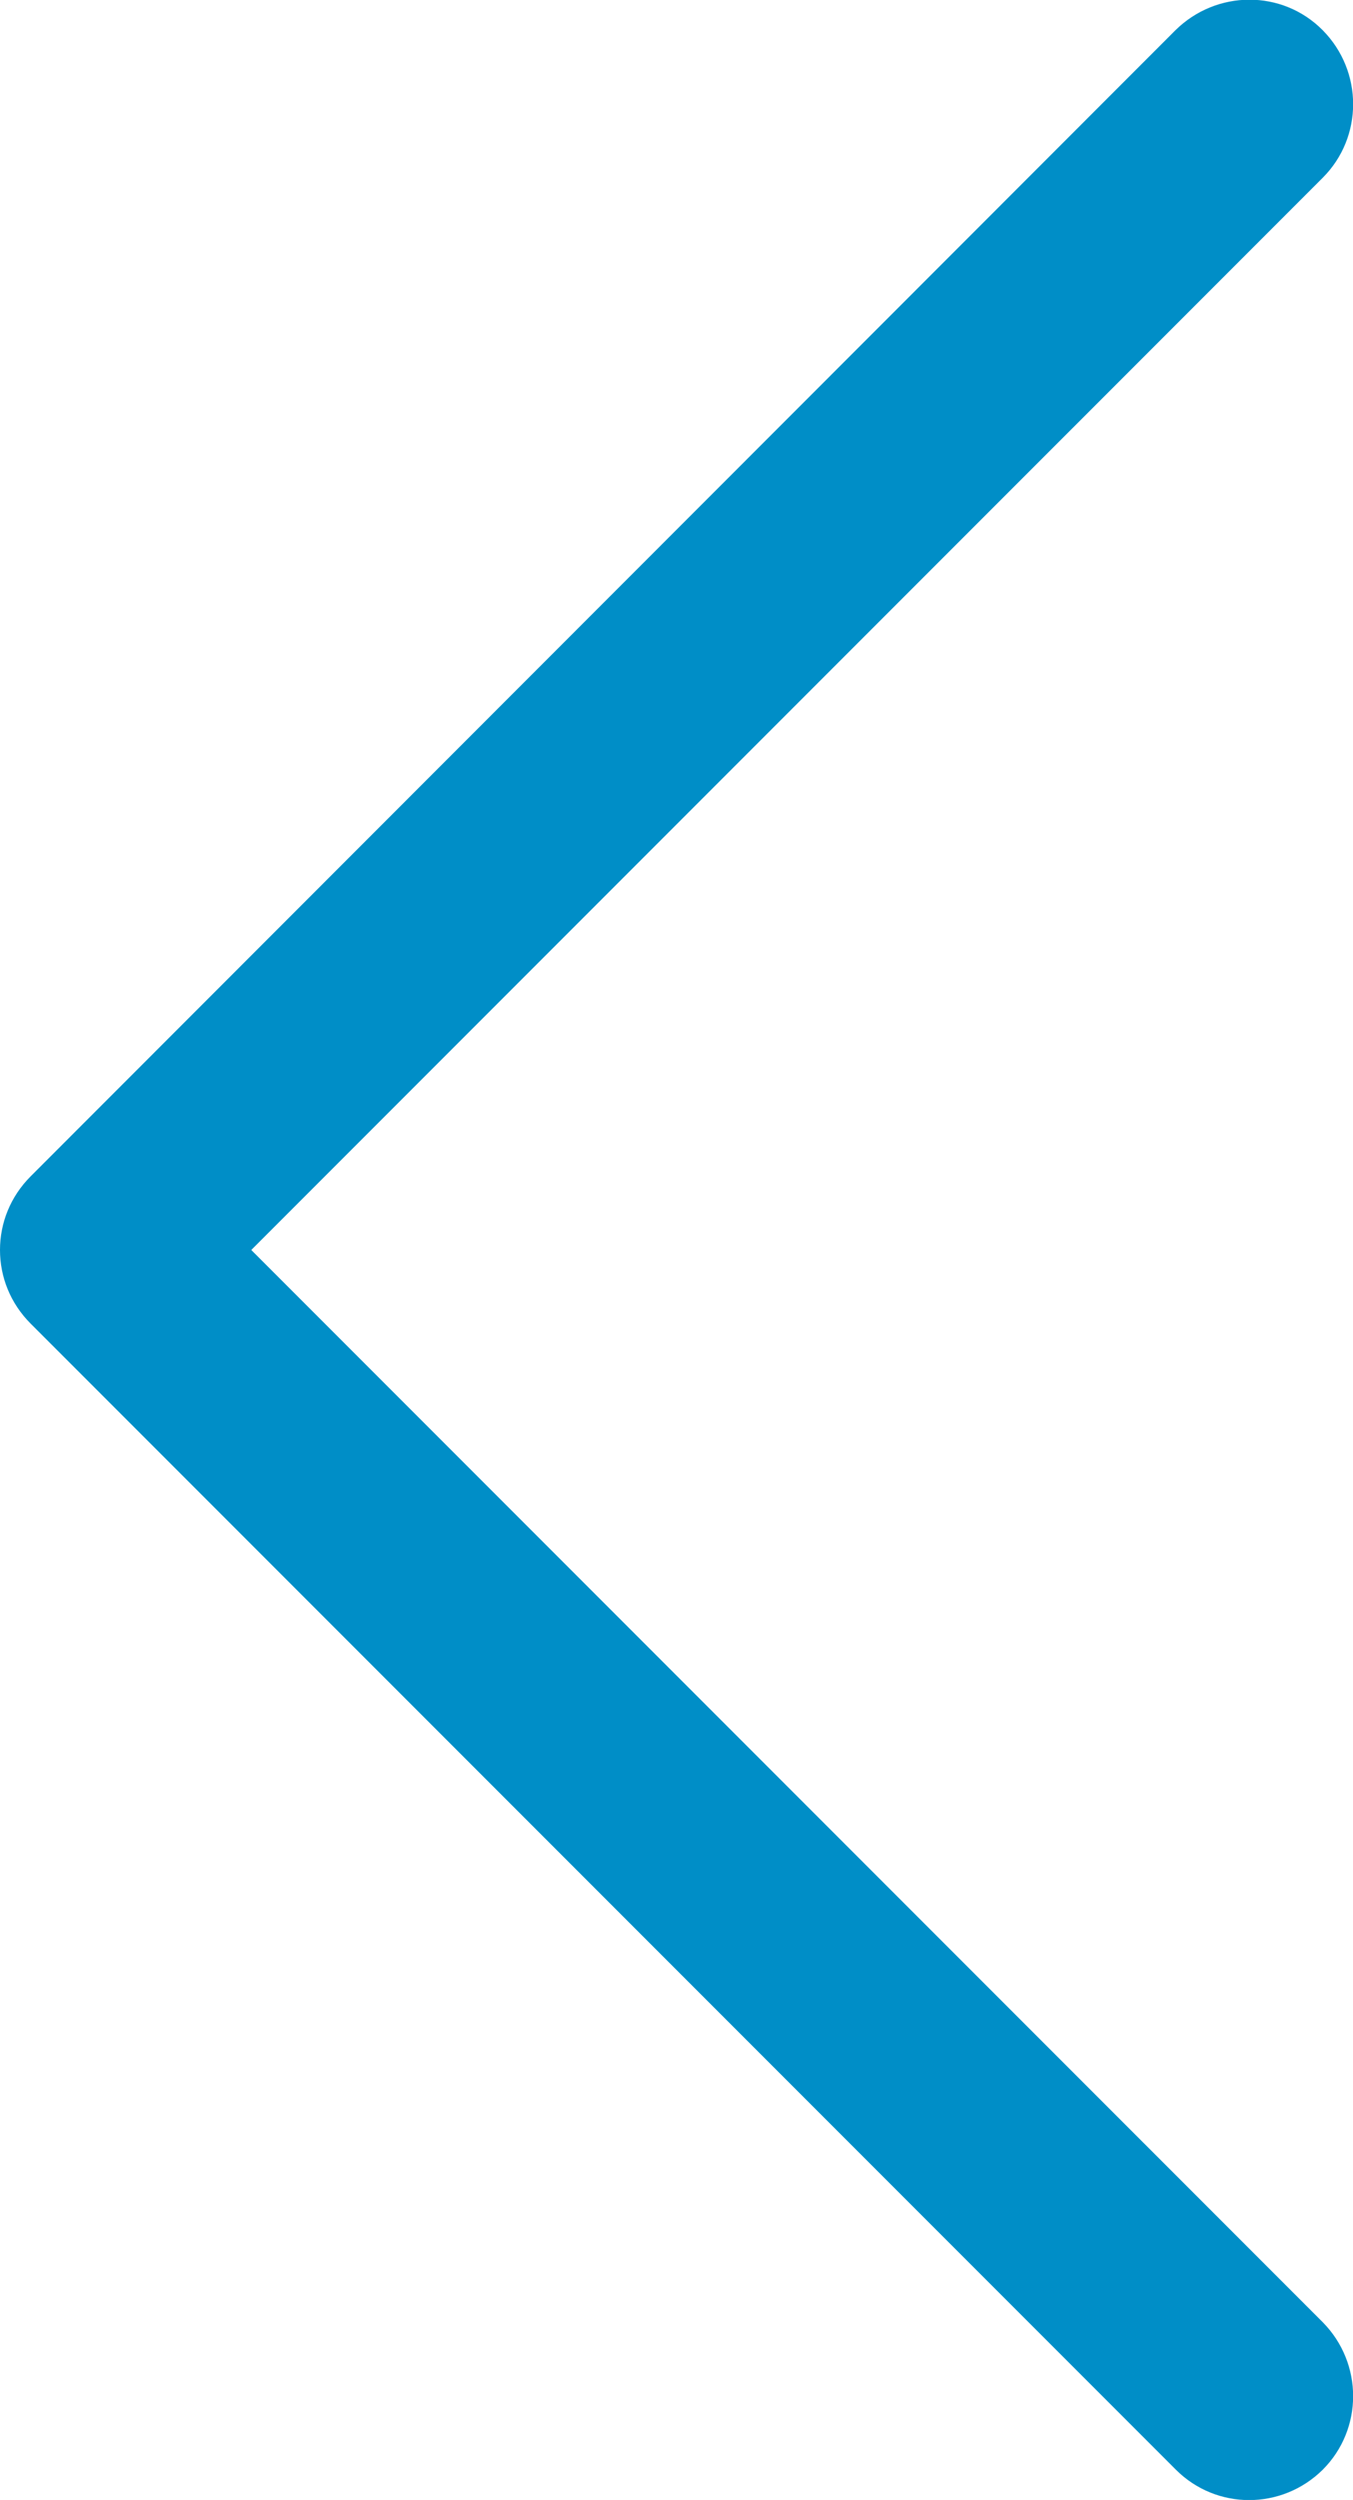
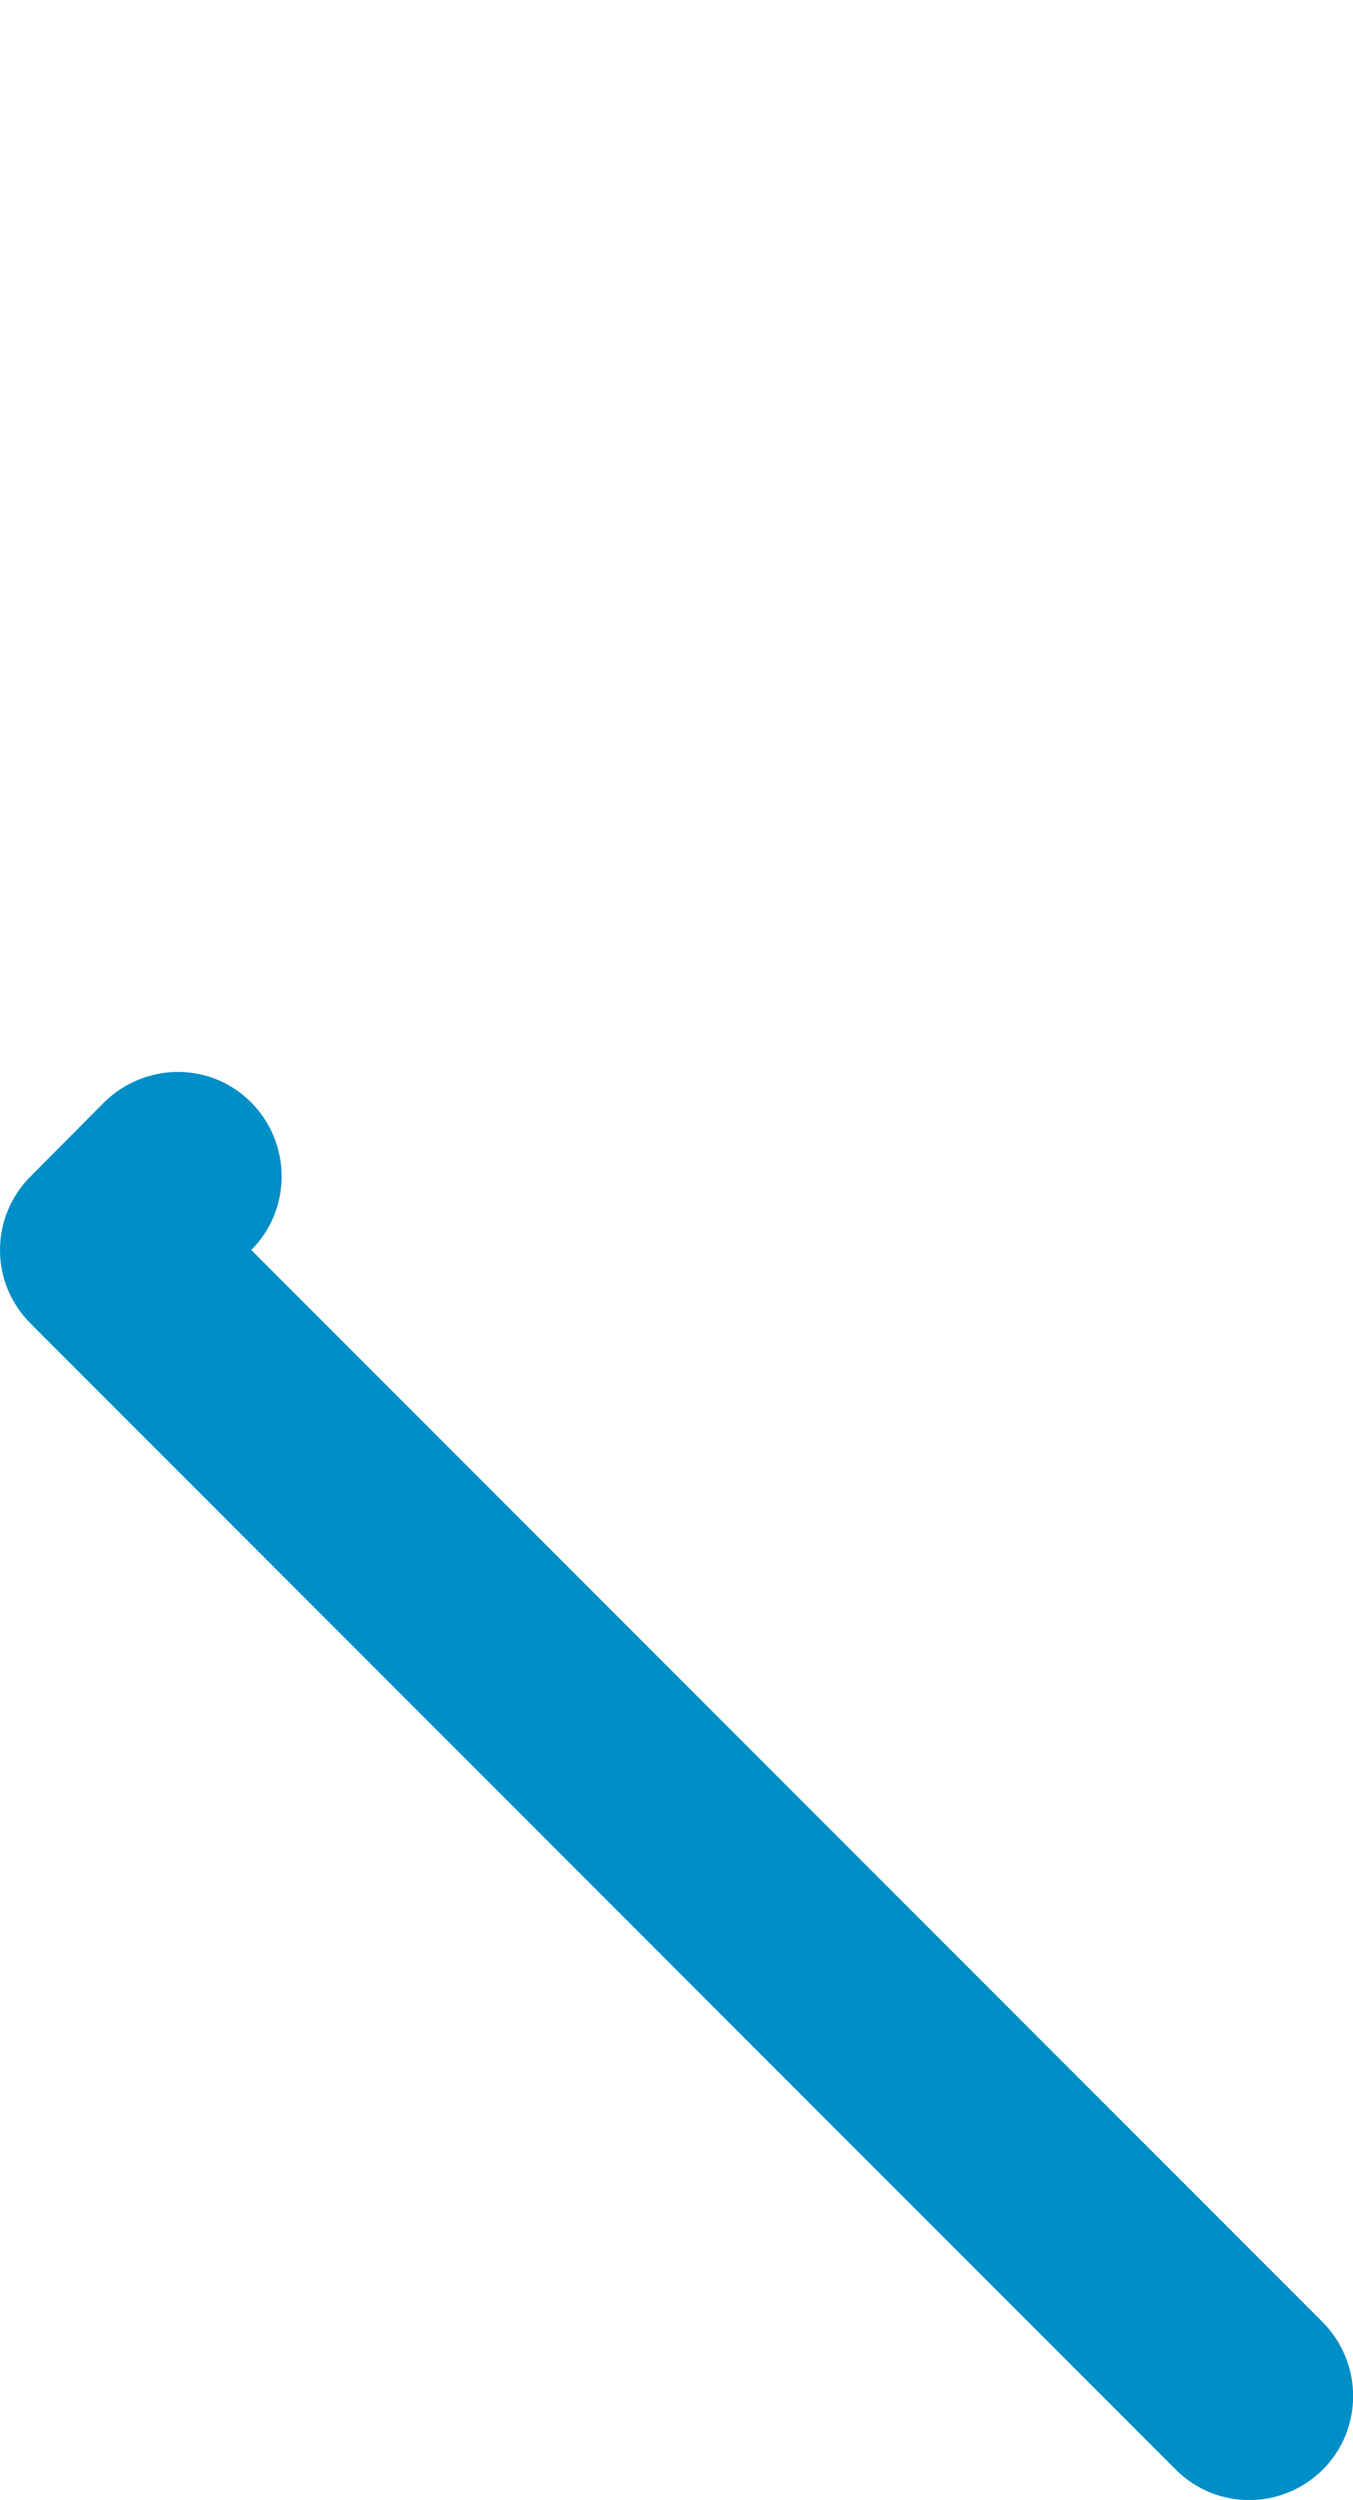
<svg xmlns="http://www.w3.org/2000/svg" version="1.1" x="0px" y="0px" viewBox="0 0 277.3 512" width="277.3" height="512" style="enable-background:new 0 0 277.3 512;" xml:space="preserve">
-   <path fill="#008ec7" d="M271.1,505.8c8.3-8.3,8.3-21.8,0-30.2L51.5,256L271.1,36.4c8.3-8.3,8.3-21.8,0-30.2s-21.8-8.3-30.2,0L6.3,240.9    C2.1,245.1,0,250.5,0,256s2.1,10.9,6.3,15.1l234.7,234.7C249.3,514.1,262.7,514.1,271.1,505.8z" />
+   <path fill="#008ec7" d="M271.1,505.8c8.3-8.3,8.3-21.8,0-30.2L51.5,256c8.3-8.3,8.3-21.8,0-30.2s-21.8-8.3-30.2,0L6.3,240.9    C2.1,245.1,0,250.5,0,256s2.1,10.9,6.3,15.1l234.7,234.7C249.3,514.1,262.7,514.1,271.1,505.8z" />
</svg>